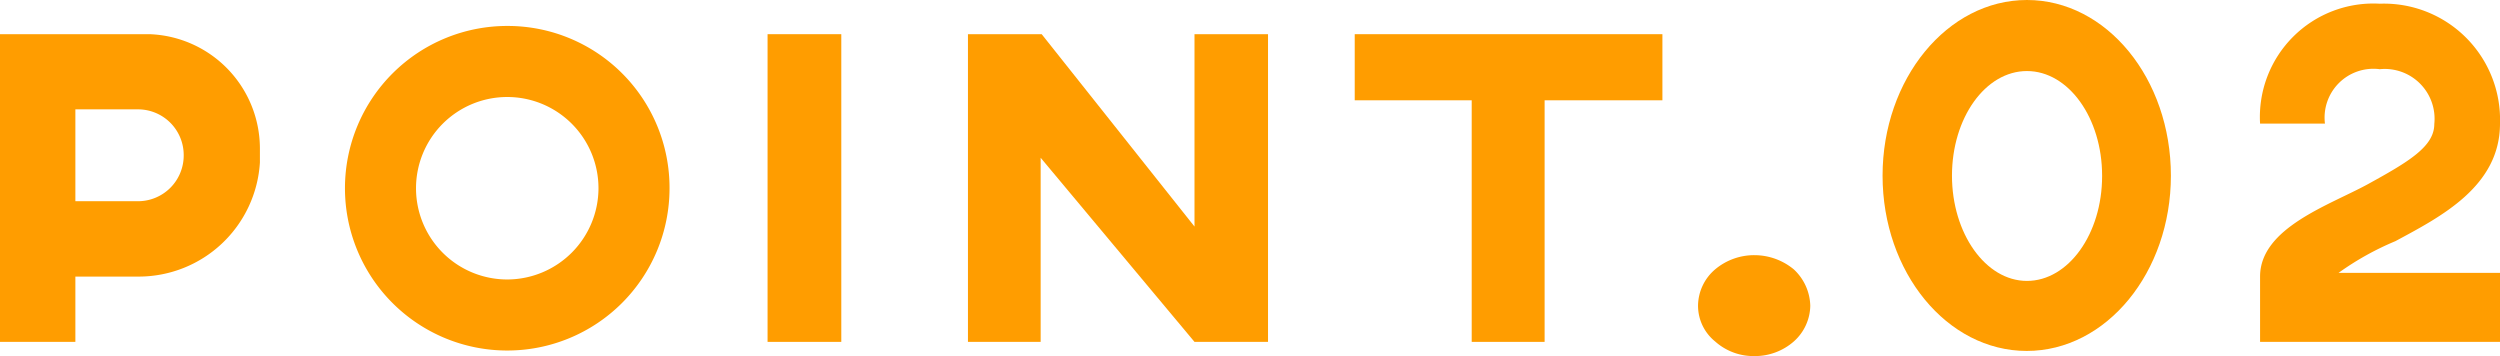
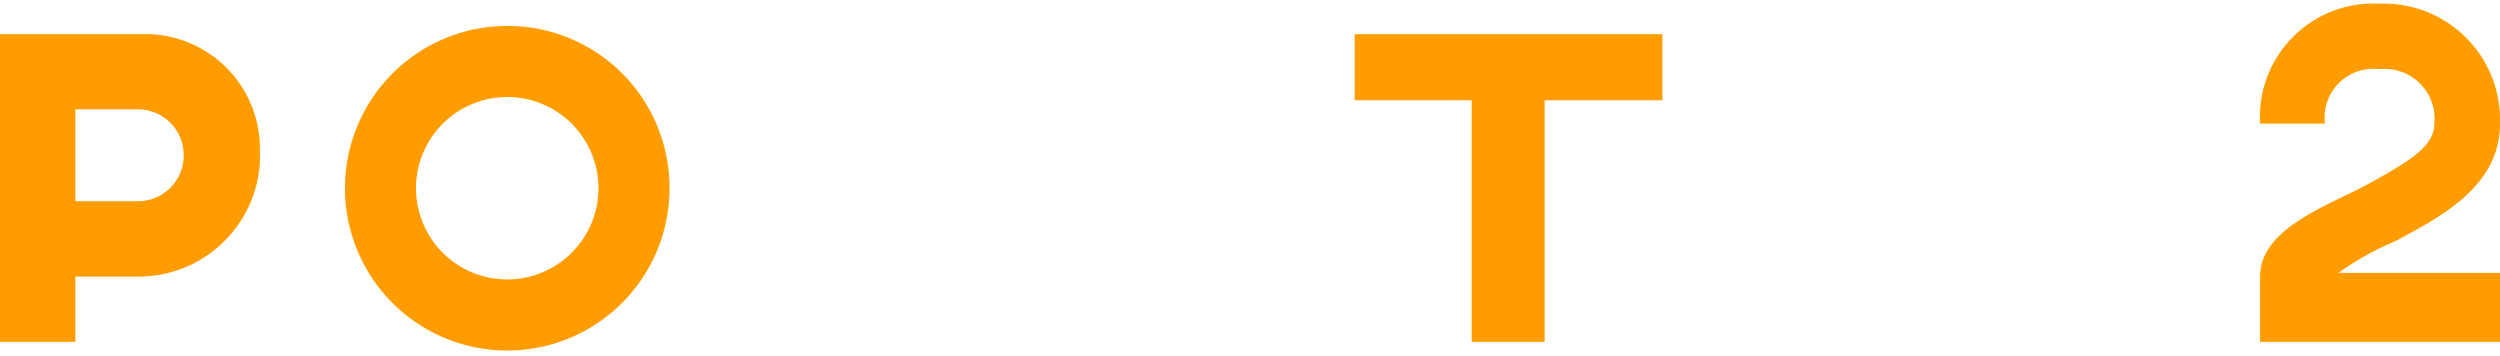
<svg xmlns="http://www.w3.org/2000/svg" viewBox="0 0 121.39 17.29">
  <defs>
    <style>.cls-1{fill:#ff9d00;}</style>
  </defs>
  <g id="レイヤー_2" data-name="レイヤー 2">
    <g id="design">
      <path class="cls-1" d="M12.62,7.54v.35a5.9,5.9,0,0,1-5.88,5.54H3.66V16.6H0V1.66H7.27A5.56,5.56,0,0,1,12.62,7.2Zm-3.7,0A2.22,2.22,0,0,0,6.74,5.31H3.66V9.77h3A2.22,2.22,0,0,0,8.92,7.54Z" />
      <path class="cls-1" d="M32.51,9.15a7.88,7.88,0,1,1-7.86-7.89A7.86,7.86,0,0,1,32.51,9.15Zm-3.45,0a4.43,4.43,0,1,0-4.41,4.42A4.44,4.44,0,0,0,29.06,9.15Z" />
-       <path class="cls-1" d="M40.85,1.66V16.6H37.27V1.66Z" />
-       <path class="cls-1" d="M61.57,1.66V16.6H58L50.53,7.66V16.6H47V1.66h3.58L58,11V1.66Z" />
      <path class="cls-1" d="M80.72,4.87H75V16.6H71.46V4.87H65.78V1.66H80.72Z" />
-       <path class="cls-1" d="M87.9,14.85a2.37,2.37,0,0,1-.8,1.73,2.86,2.86,0,0,1-1.91.71,2.8,2.8,0,0,1-1.91-.71,2.23,2.23,0,0,1-.83-1.73,2.34,2.34,0,0,1,.83-1.77,2.94,2.94,0,0,1,1.91-.69,3,3,0,0,1,1.91.69A2.49,2.49,0,0,1,87.9,14.85Z" />
-       <path class="cls-1" d="M105.41,8.53c0,4.69-3.13,8.51-7,8.51s-7-3.82-7-8.51S94.55,0,98.42,0,105.41,3.82,105.41,8.53Zm-3.34,0c0-2.8-1.63-5.08-3.65-5.08s-3.64,2.28-3.64,5.08,1.63,5.11,3.64,5.11S102.07,11.36,102.07,8.55Z" />
      <path class="cls-1" d="M113.55,13.25h7.84V16.6H109.74V13.43c0-2.37,3.38-3.47,5.24-4.49,2-1.1,3.22-1.83,3.22-2.92a2.42,2.42,0,0,0-2.65-2.66A2.37,2.37,0,0,0,112.89,6h-3.15A5.51,5.51,0,0,1,115.55.18,5.64,5.64,0,0,1,121.39,6c0,3.06-2.89,4.53-5.08,5.71A13.92,13.92,0,0,0,113.55,13.25Z" />
    </g>
  </g>
</svg>